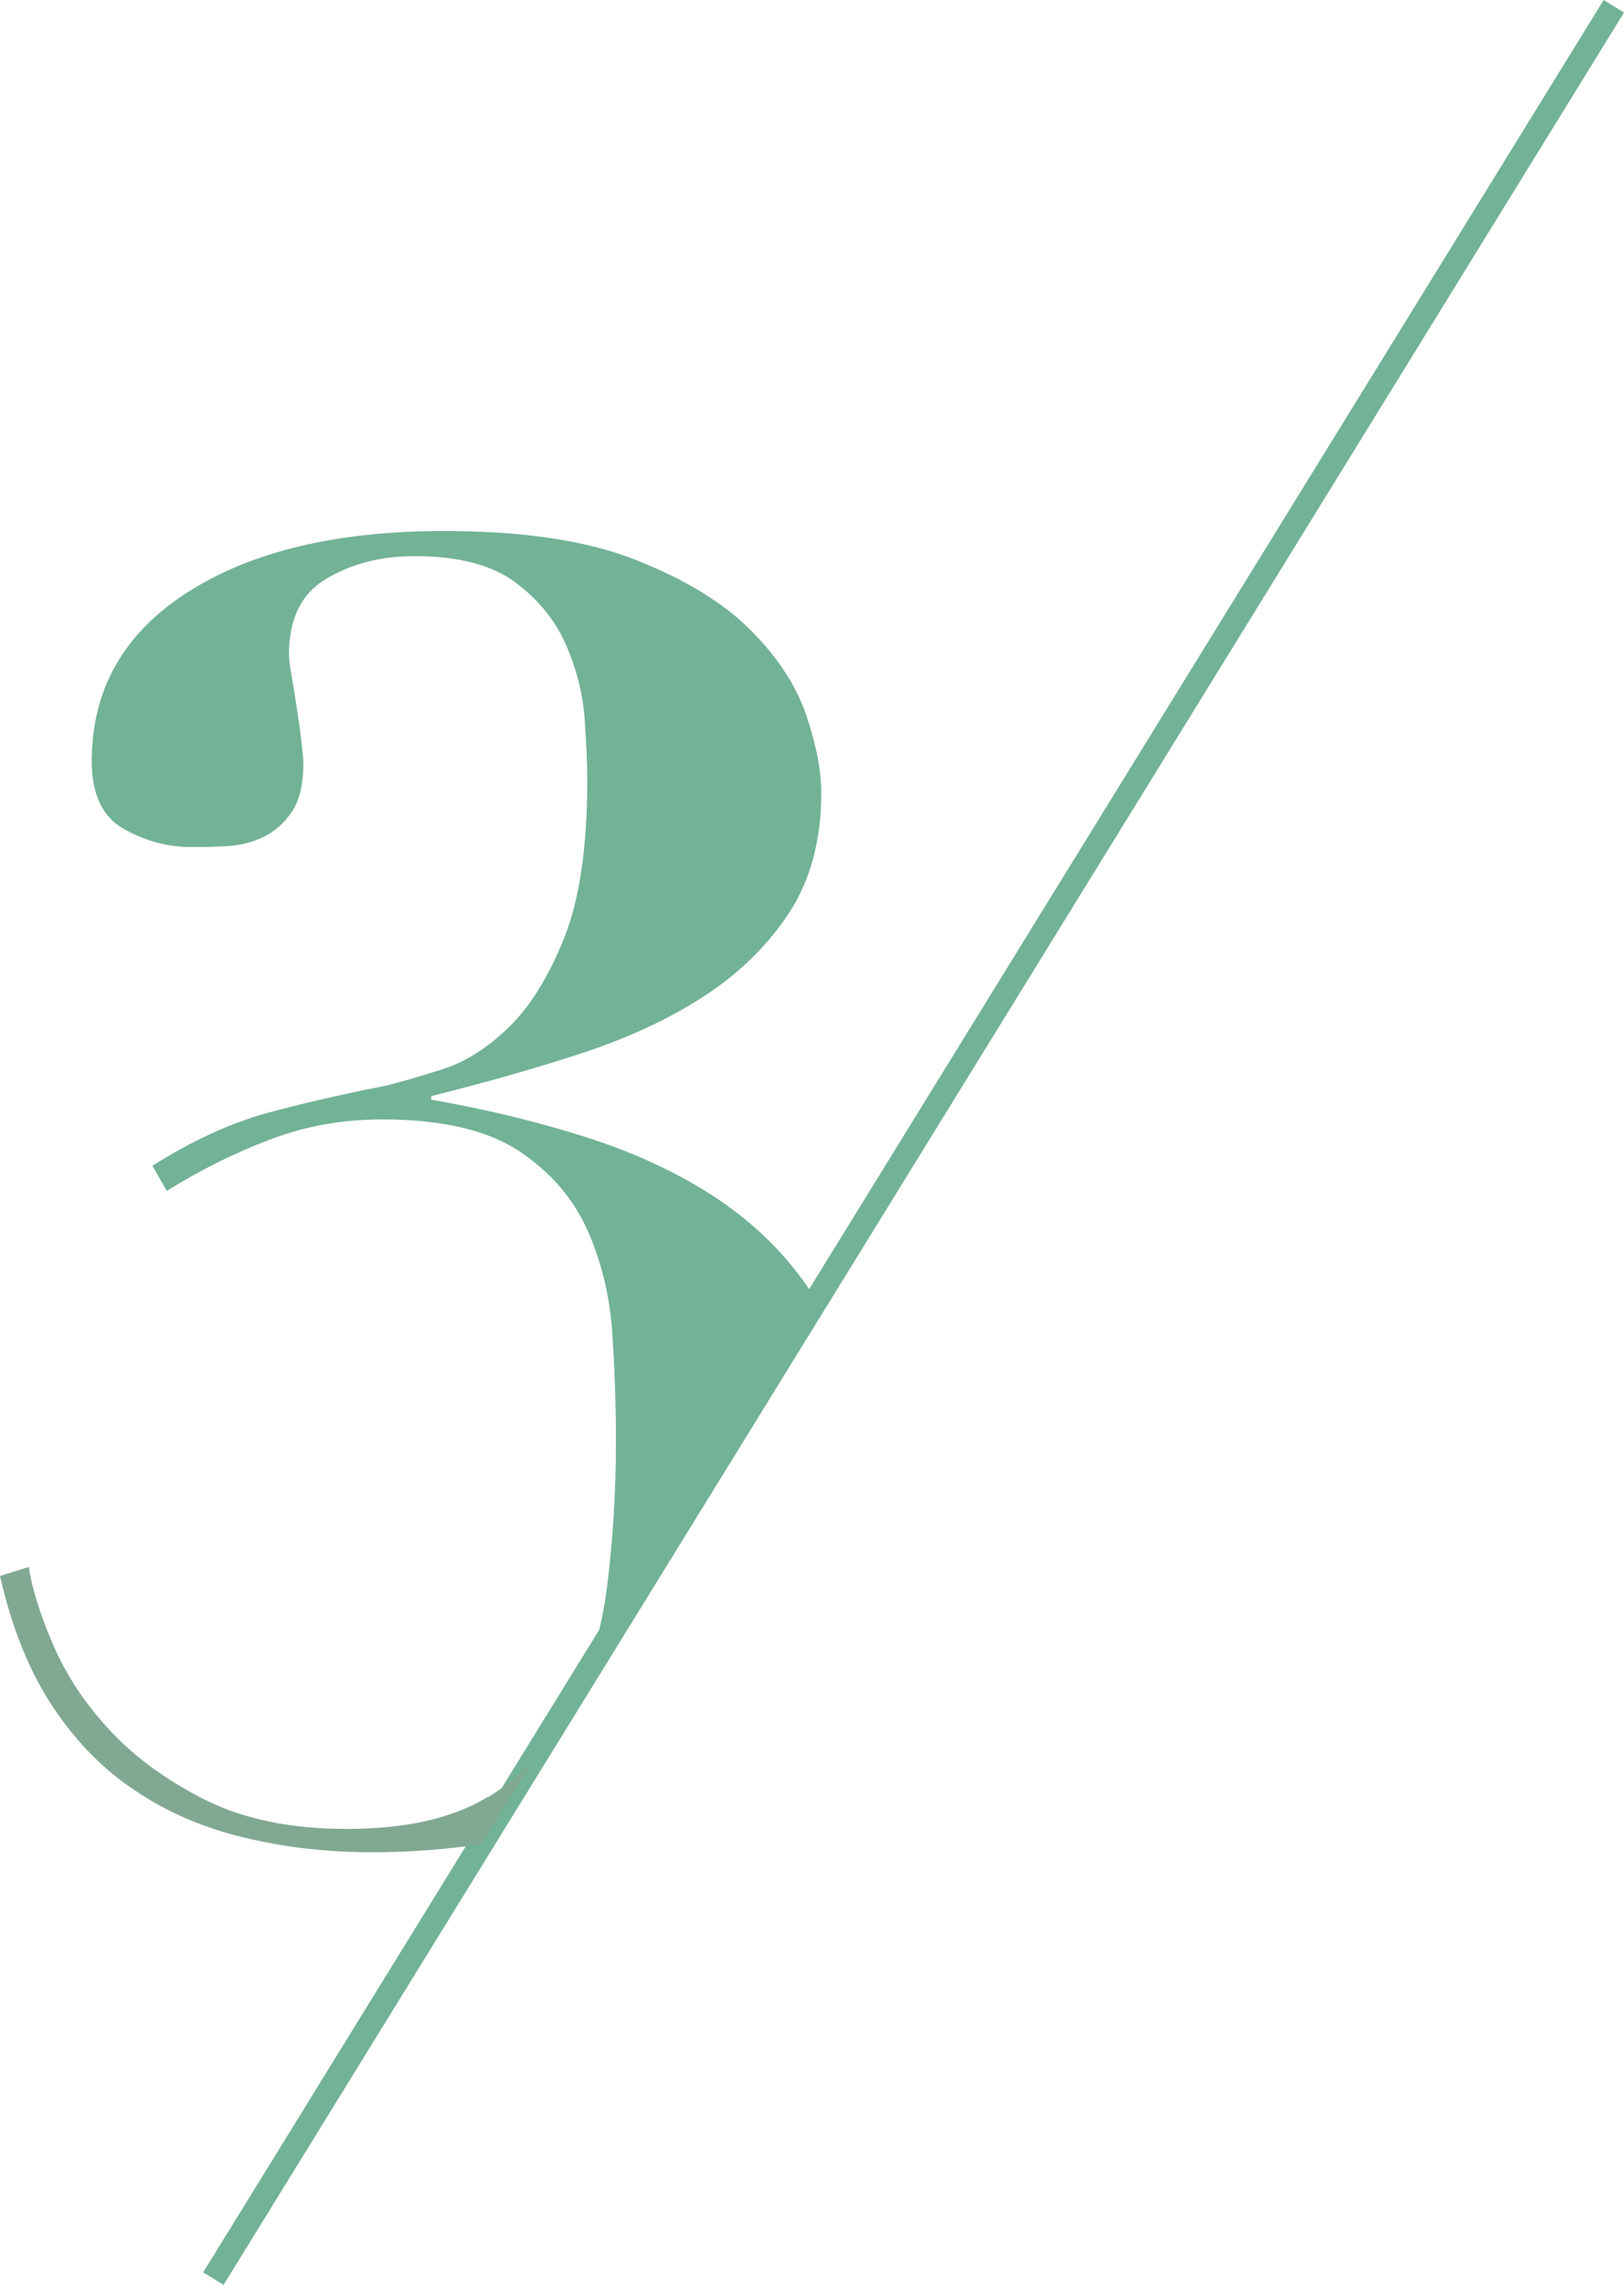
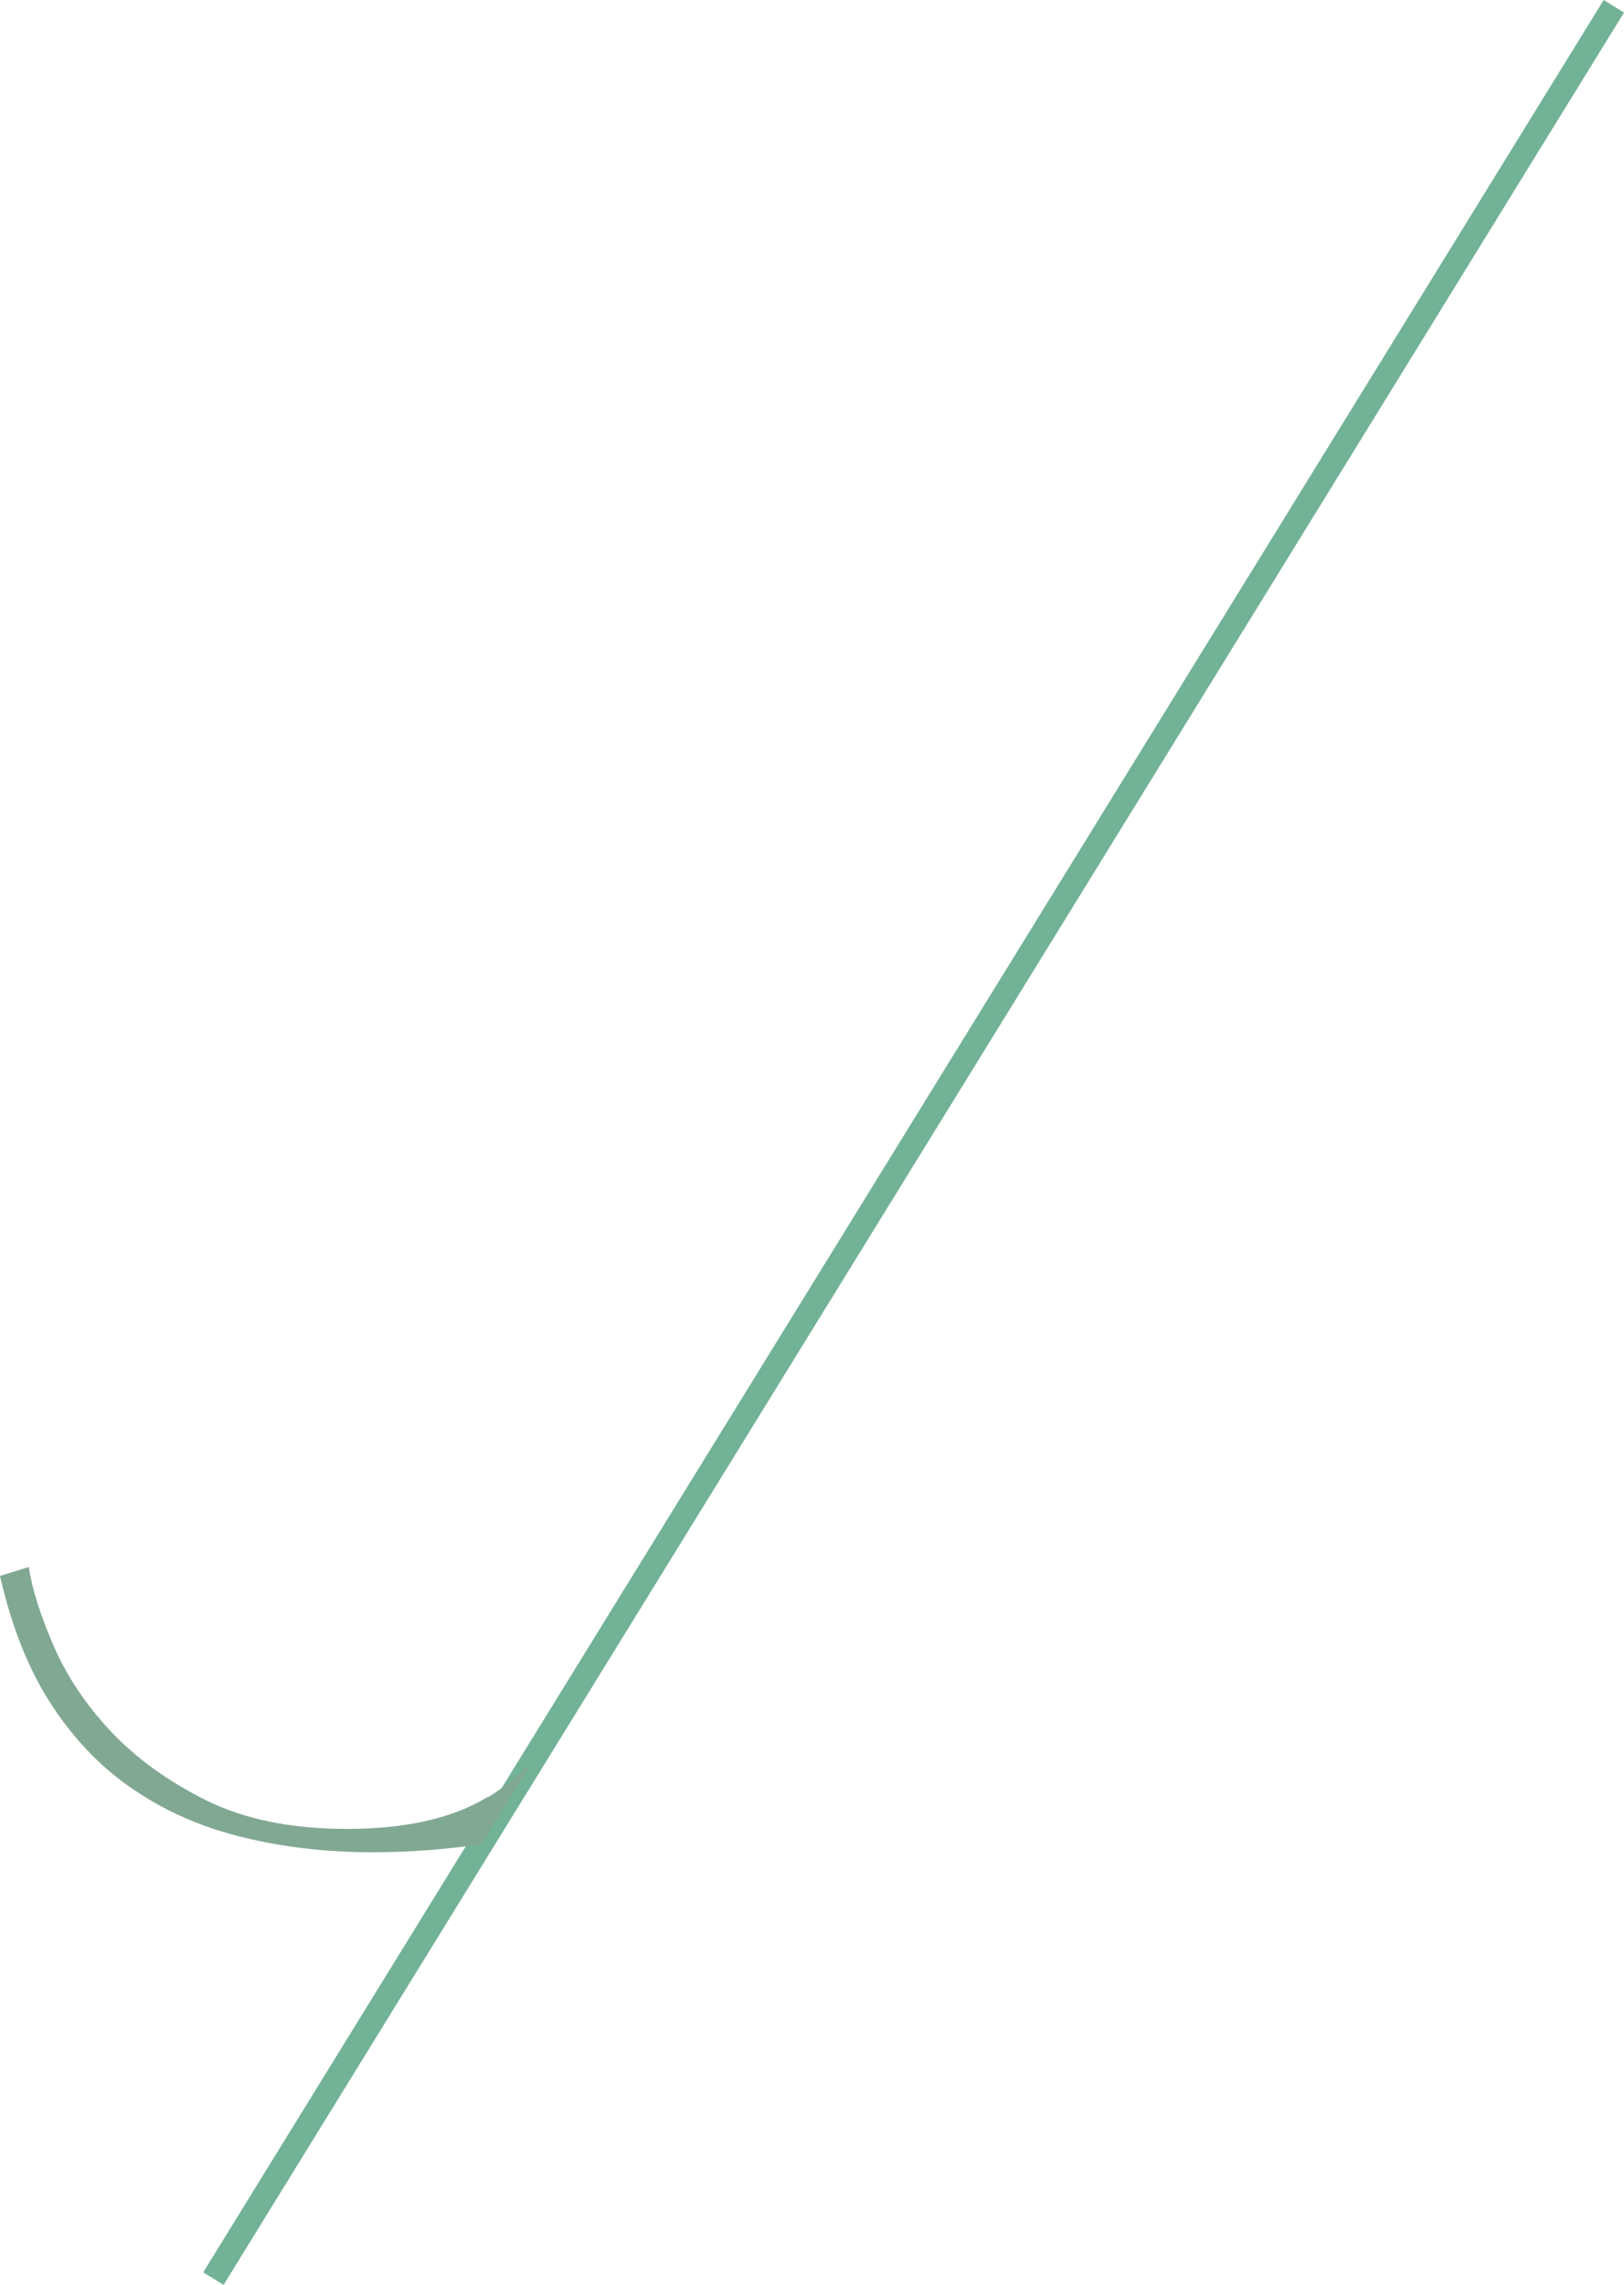
<svg xmlns="http://www.w3.org/2000/svg" id="_イヤー_1" width="54.34" height="76.42" viewBox="0 0 54.34 76.42">
  <defs>
    <style>.cls-1{fill:#72b297;}.cls-2{fill:#81a893;}.cls-3,.cls-4{fill:none;}.cls-4{stroke:#72b297;stroke-miterlimit:10;stroke-width:.8px;}</style>
  </defs>
  <line class="cls-4" x1="54" y1=".21" x2="7.14" y2="76.21" />
  <g>
    <path class="cls-3" d="M19.06,57.24c.22-.4,.4-.83,.56-1.27l-1.84,2.99c.5-.5,.94-1.07,1.28-1.72Z" />
    <path class="cls-2" d="M16.32,60.1c-1.18,.72-2.76,1.07-4.72,1.07-1.84,0-3.41-.32-4.69-.95-1.28-.64-2.34-1.4-3.19-2.3-.84-.89-1.48-1.85-1.92-2.86-.44-1.01-.72-1.9-.84-2.65l-.96,.3c.4,1.75,.99,3.21,1.77,4.38,.78,1.17,1.71,2.12,2.8,2.83,1.08,.72,2.29,1.23,3.64,1.55,1.34,.32,2.76,.48,4.24,.48,1.31,0,2.52-.1,3.65-.27l1.68-2.72c-.43,.43-.91,.82-1.45,1.15Z" />
-     <path class="cls-1" d="M24.35,40.33c-1.32-.93-2.85-1.68-4.57-2.24-1.72-.56-3.51-.99-5.35-1.31v-.12c1.76-.44,3.44-.91,5.02-1.43,1.58-.52,2.97-1.16,4.15-1.94,1.18-.77,2.12-1.71,2.83-2.8,.7-1.09,1.05-2.42,1.05-3.97,0-.75-.17-1.63-.51-2.62-.34-.99-.97-1.95-1.89-2.86-.92-.91-2.21-1.69-3.85-2.33-1.64-.64-3.77-.95-6.37-.95-3.61,0-6.47,.69-8.6,2.06-2.13,1.37-3.19,3.25-3.19,5.64,0,1.11,.36,1.87,1.08,2.27,.72,.4,1.46,.6,2.22,.6,.36,0,.76,0,1.2-.03,.44-.02,.85-.12,1.23-.3,.38-.18,.7-.46,.96-.84,.26-.38,.39-.92,.39-1.64,0-.12-.02-.35-.06-.69-.04-.34-.09-.7-.15-1.1-.06-.4-.12-.77-.18-1.1-.06-.34-.09-.59-.09-.75,0-1.19,.42-2.04,1.26-2.53,.84-.5,1.82-.75,2.95-.75,1.44,0,2.56,.29,3.34,.86,.78,.58,1.35,1.27,1.71,2.09,.36,.82,.57,1.64,.63,2.47,.06,.84,.09,1.53,.09,2.09,0,2.23-.26,3.99-.78,5.28-.52,1.29-1.14,2.29-1.86,2.98-.72,.7-1.46,1.16-2.23,1.4-.76,.24-1.38,.42-1.86,.54-1.44,.28-2.78,.59-4,.92-1.22,.34-2.49,.92-3.82,1.76l.48,.84c1.16-.72,2.32-1.29,3.49-1.73,1.16-.44,2.4-.66,3.73-.66,1.96,0,3.48,.35,4.54,1.04,1.06,.7,1.83,1.58,2.31,2.65,.48,1.07,.76,2.24,.84,3.49,.08,1.25,.12,2.44,.12,3.55,0,1.71-.1,3.35-.3,4.92-.13,1.04-.37,1.99-.7,2.87l7.7-12.49c-.78-1.23-1.76-2.28-2.97-3.14Z" />
  </g>
</svg>